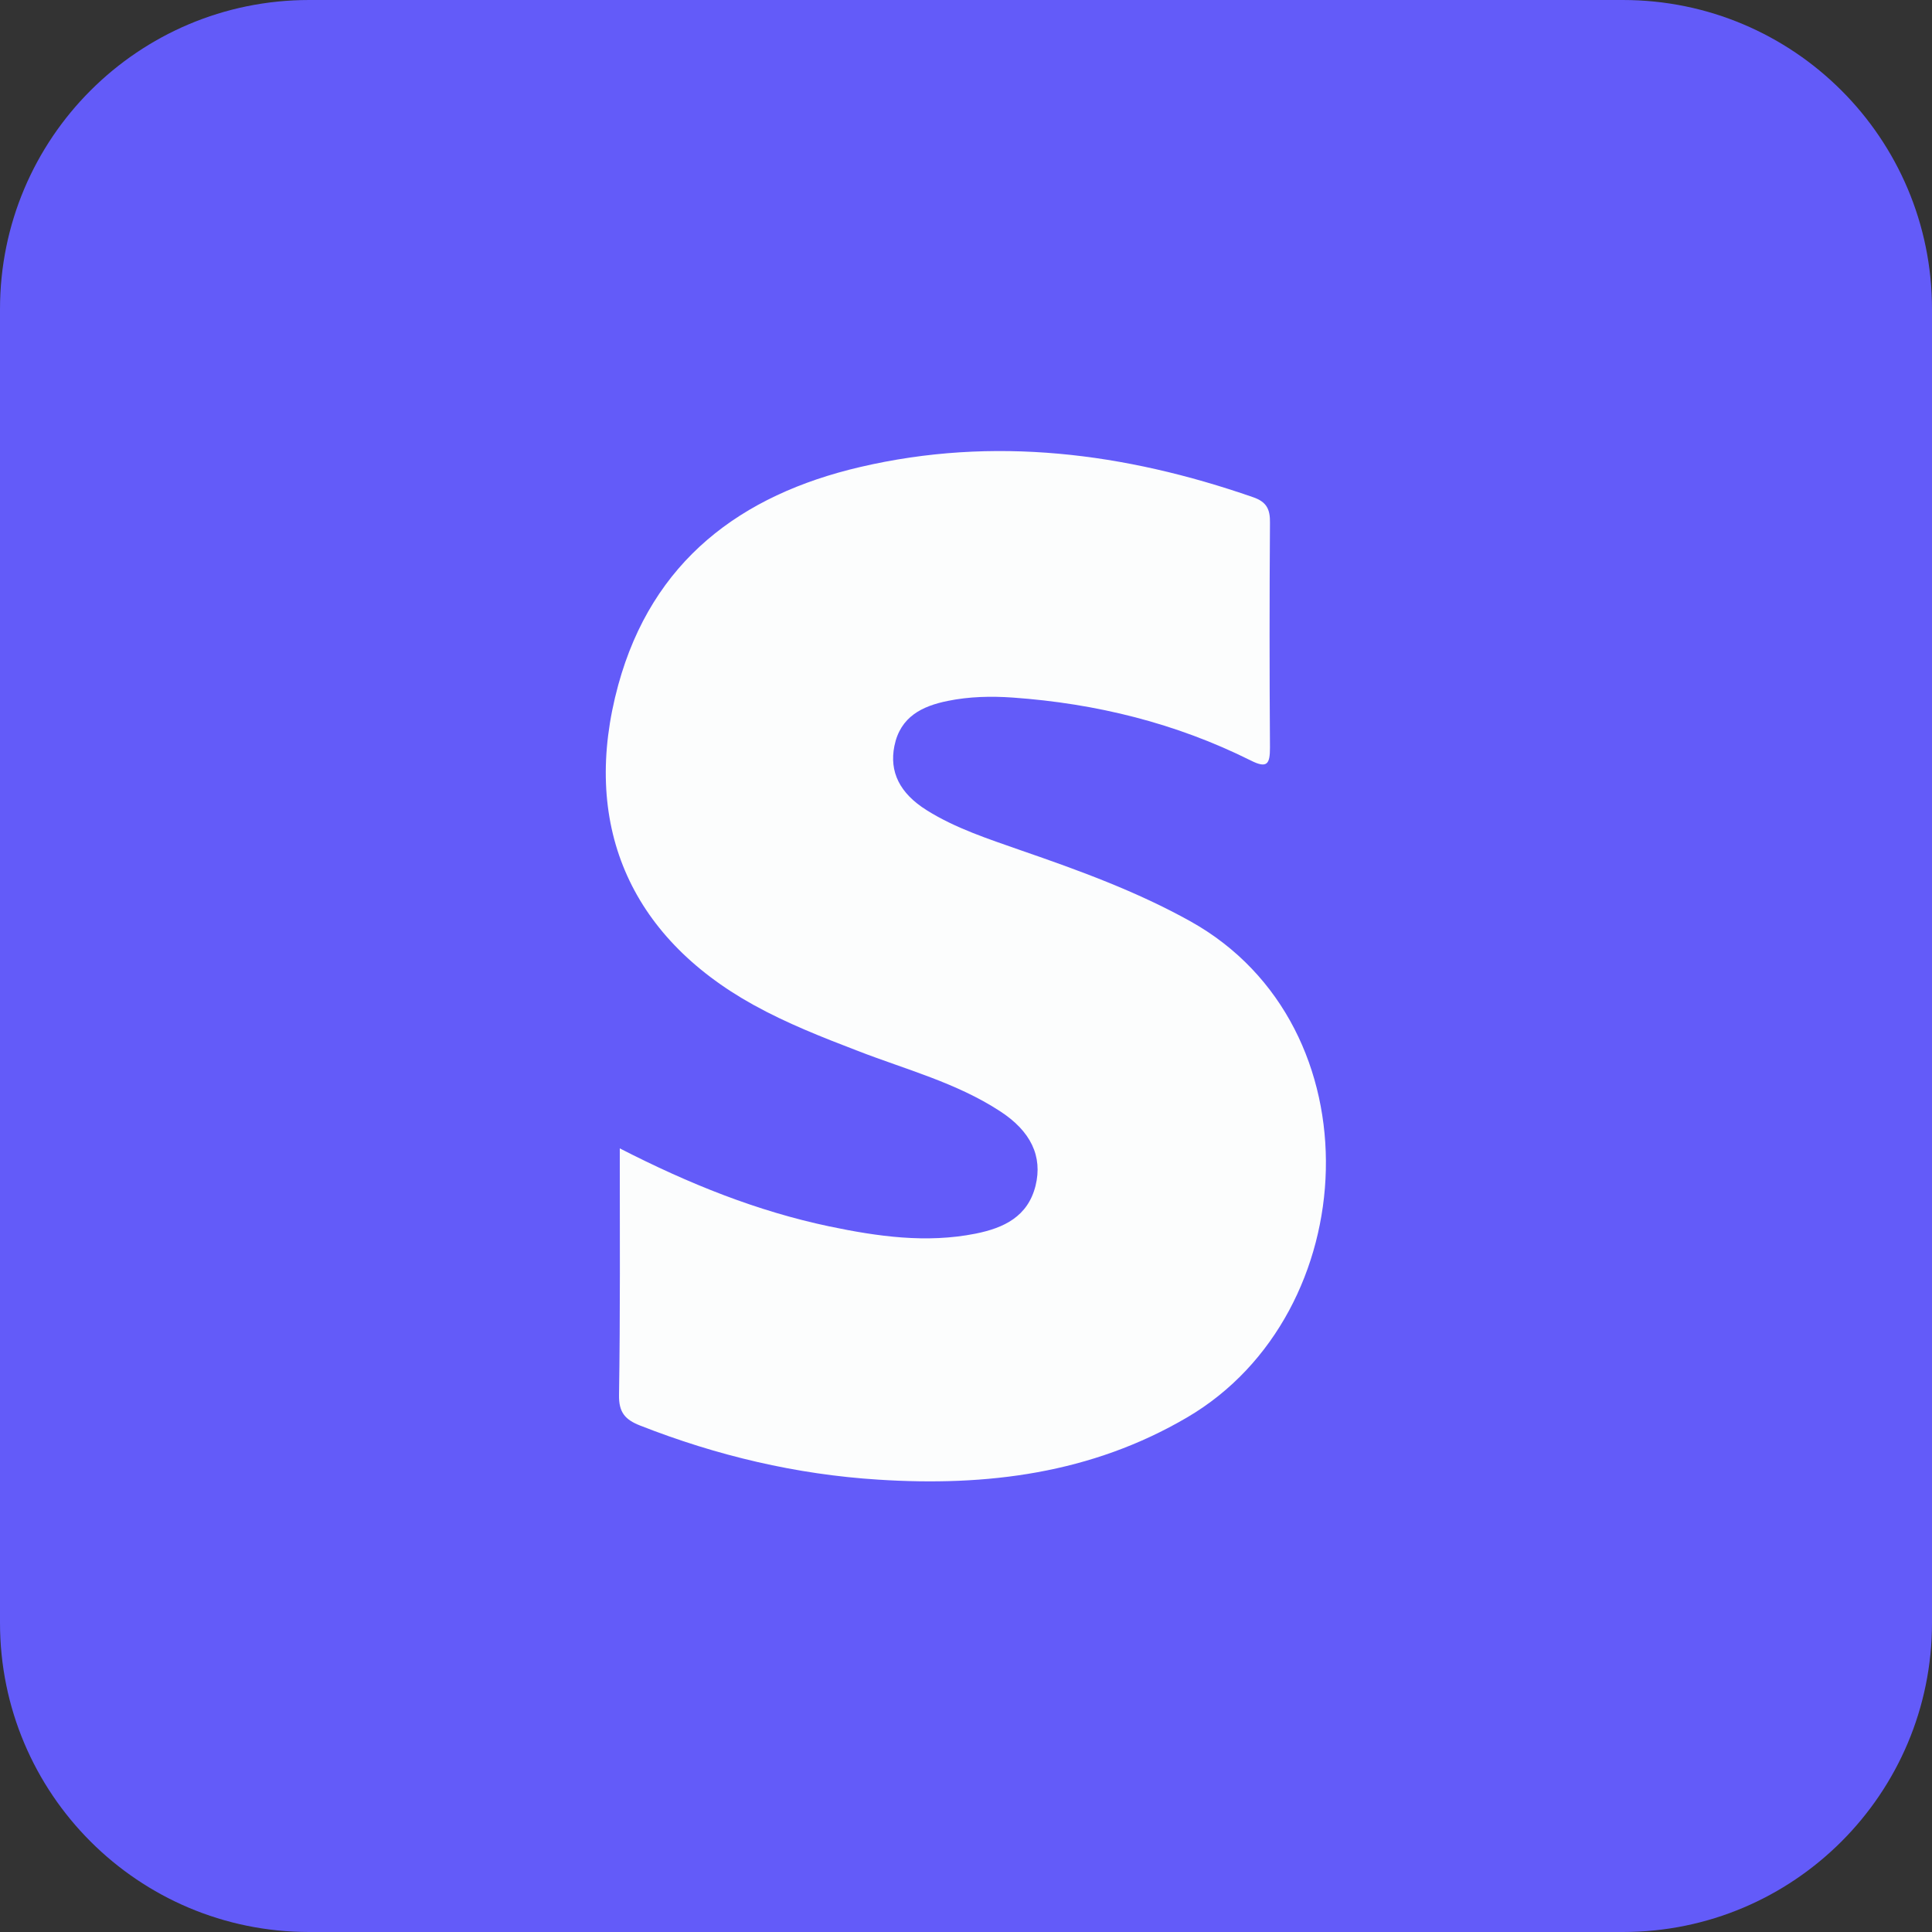
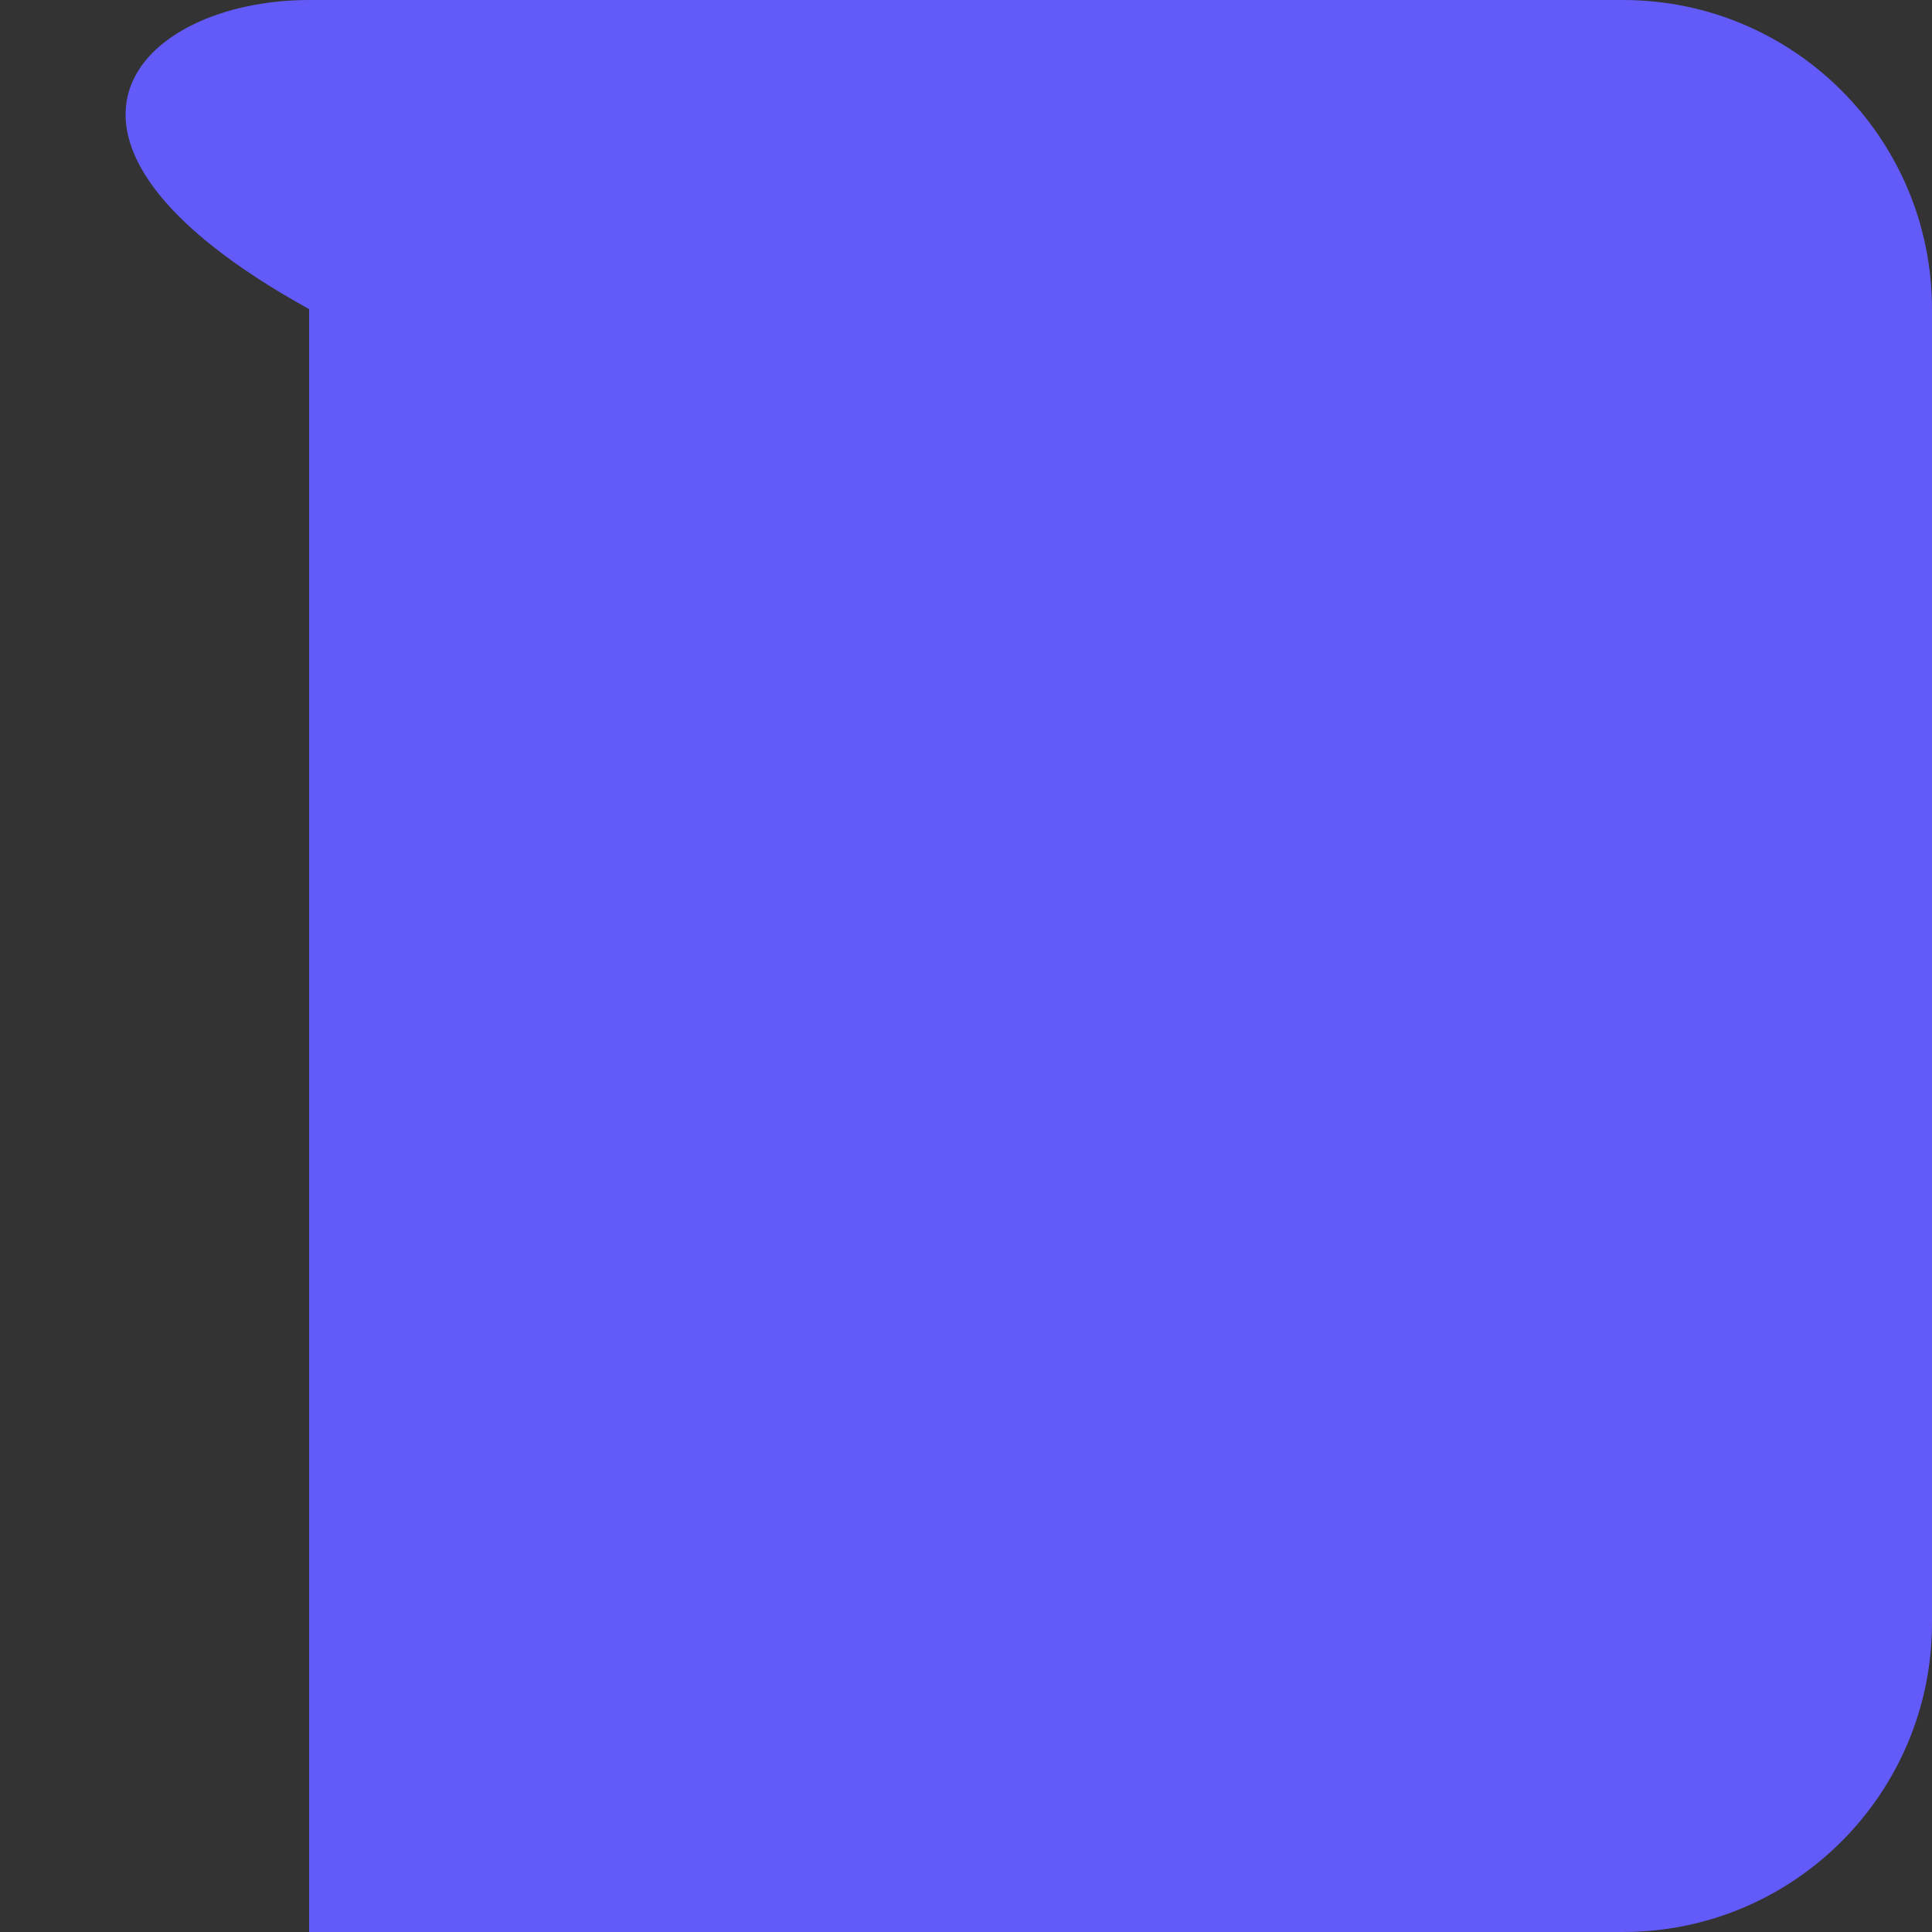
<svg xmlns="http://www.w3.org/2000/svg" version="1.1" id="Layer_1" x="0px" y="0px" viewBox="0 0 75 75" style="enable-background:new 0 0 75 75;" xml:space="preserve">
  <rect x="0" y="0" width="75" height="75" fill="#333333" stroke="none" />
  <style type="text/css">
	.st0{fill:#635BF9;}
	.st1{fill:#FCFDFD;}
</style>
  <g>
-     <path class="st0" d="M63,75H12C5.37,75,0,69.63,0,63V12C0,5.37,5.37,0,12,0h51c6.63,0,12,5.37,12,12v51C75,69.63,69.63,75,63,75z" />
+     <path class="st0" d="M63,75H12V12C0,5.37,5.37,0,12,0h51c6.63,0,12,5.37,12,12v51C75,69.63,69.63,75,63,75z" />
  </g>
  <g>
-     <path class="st1" d="M24.06,44.58c2.71,1.39,5.34,2.44,8.14,3.03c1.87,0.39,3.76,0.66,5.67,0.28c1.1-0.22,2.03-0.66,2.33-1.86   c0.28-1.14-0.18-2.12-1.39-2.9c-1.69-1.1-3.64-1.61-5.5-2.33c-1.38-0.53-2.76-1.07-4.06-1.79c-4.84-2.68-6.71-7.07-5.25-12.42   c1.32-4.82,4.76-7.38,9.39-8.46c5.18-1.21,10.27-0.56,15.25,1.17c0.53,0.18,0.67,0.47,0.66,1c-0.02,2.91-0.02,5.81,0,8.72   c0,0.63-0.1,0.83-0.75,0.5c-2.91-1.45-6-2.21-9.23-2.44c-0.85-0.06-1.7-0.04-2.53,0.13c-0.99,0.2-1.84,0.61-2.07,1.75   c-0.2,1,0.2,1.83,1.25,2.49c1.13,0.71,2.41,1.12,3.66,1.56c2.26,0.78,4.49,1.59,6.59,2.76c7.3,4.08,6.74,15.22-0.13,19.25   c-3.73,2.19-7.79,2.69-11.99,2.42c-3.19-0.2-6.27-0.93-9.25-2.1c-0.59-0.23-0.83-0.52-0.82-1.18   C24.08,51.02,24.06,47.88,24.06,44.58z" />
-   </g>
+     </g>
</svg>